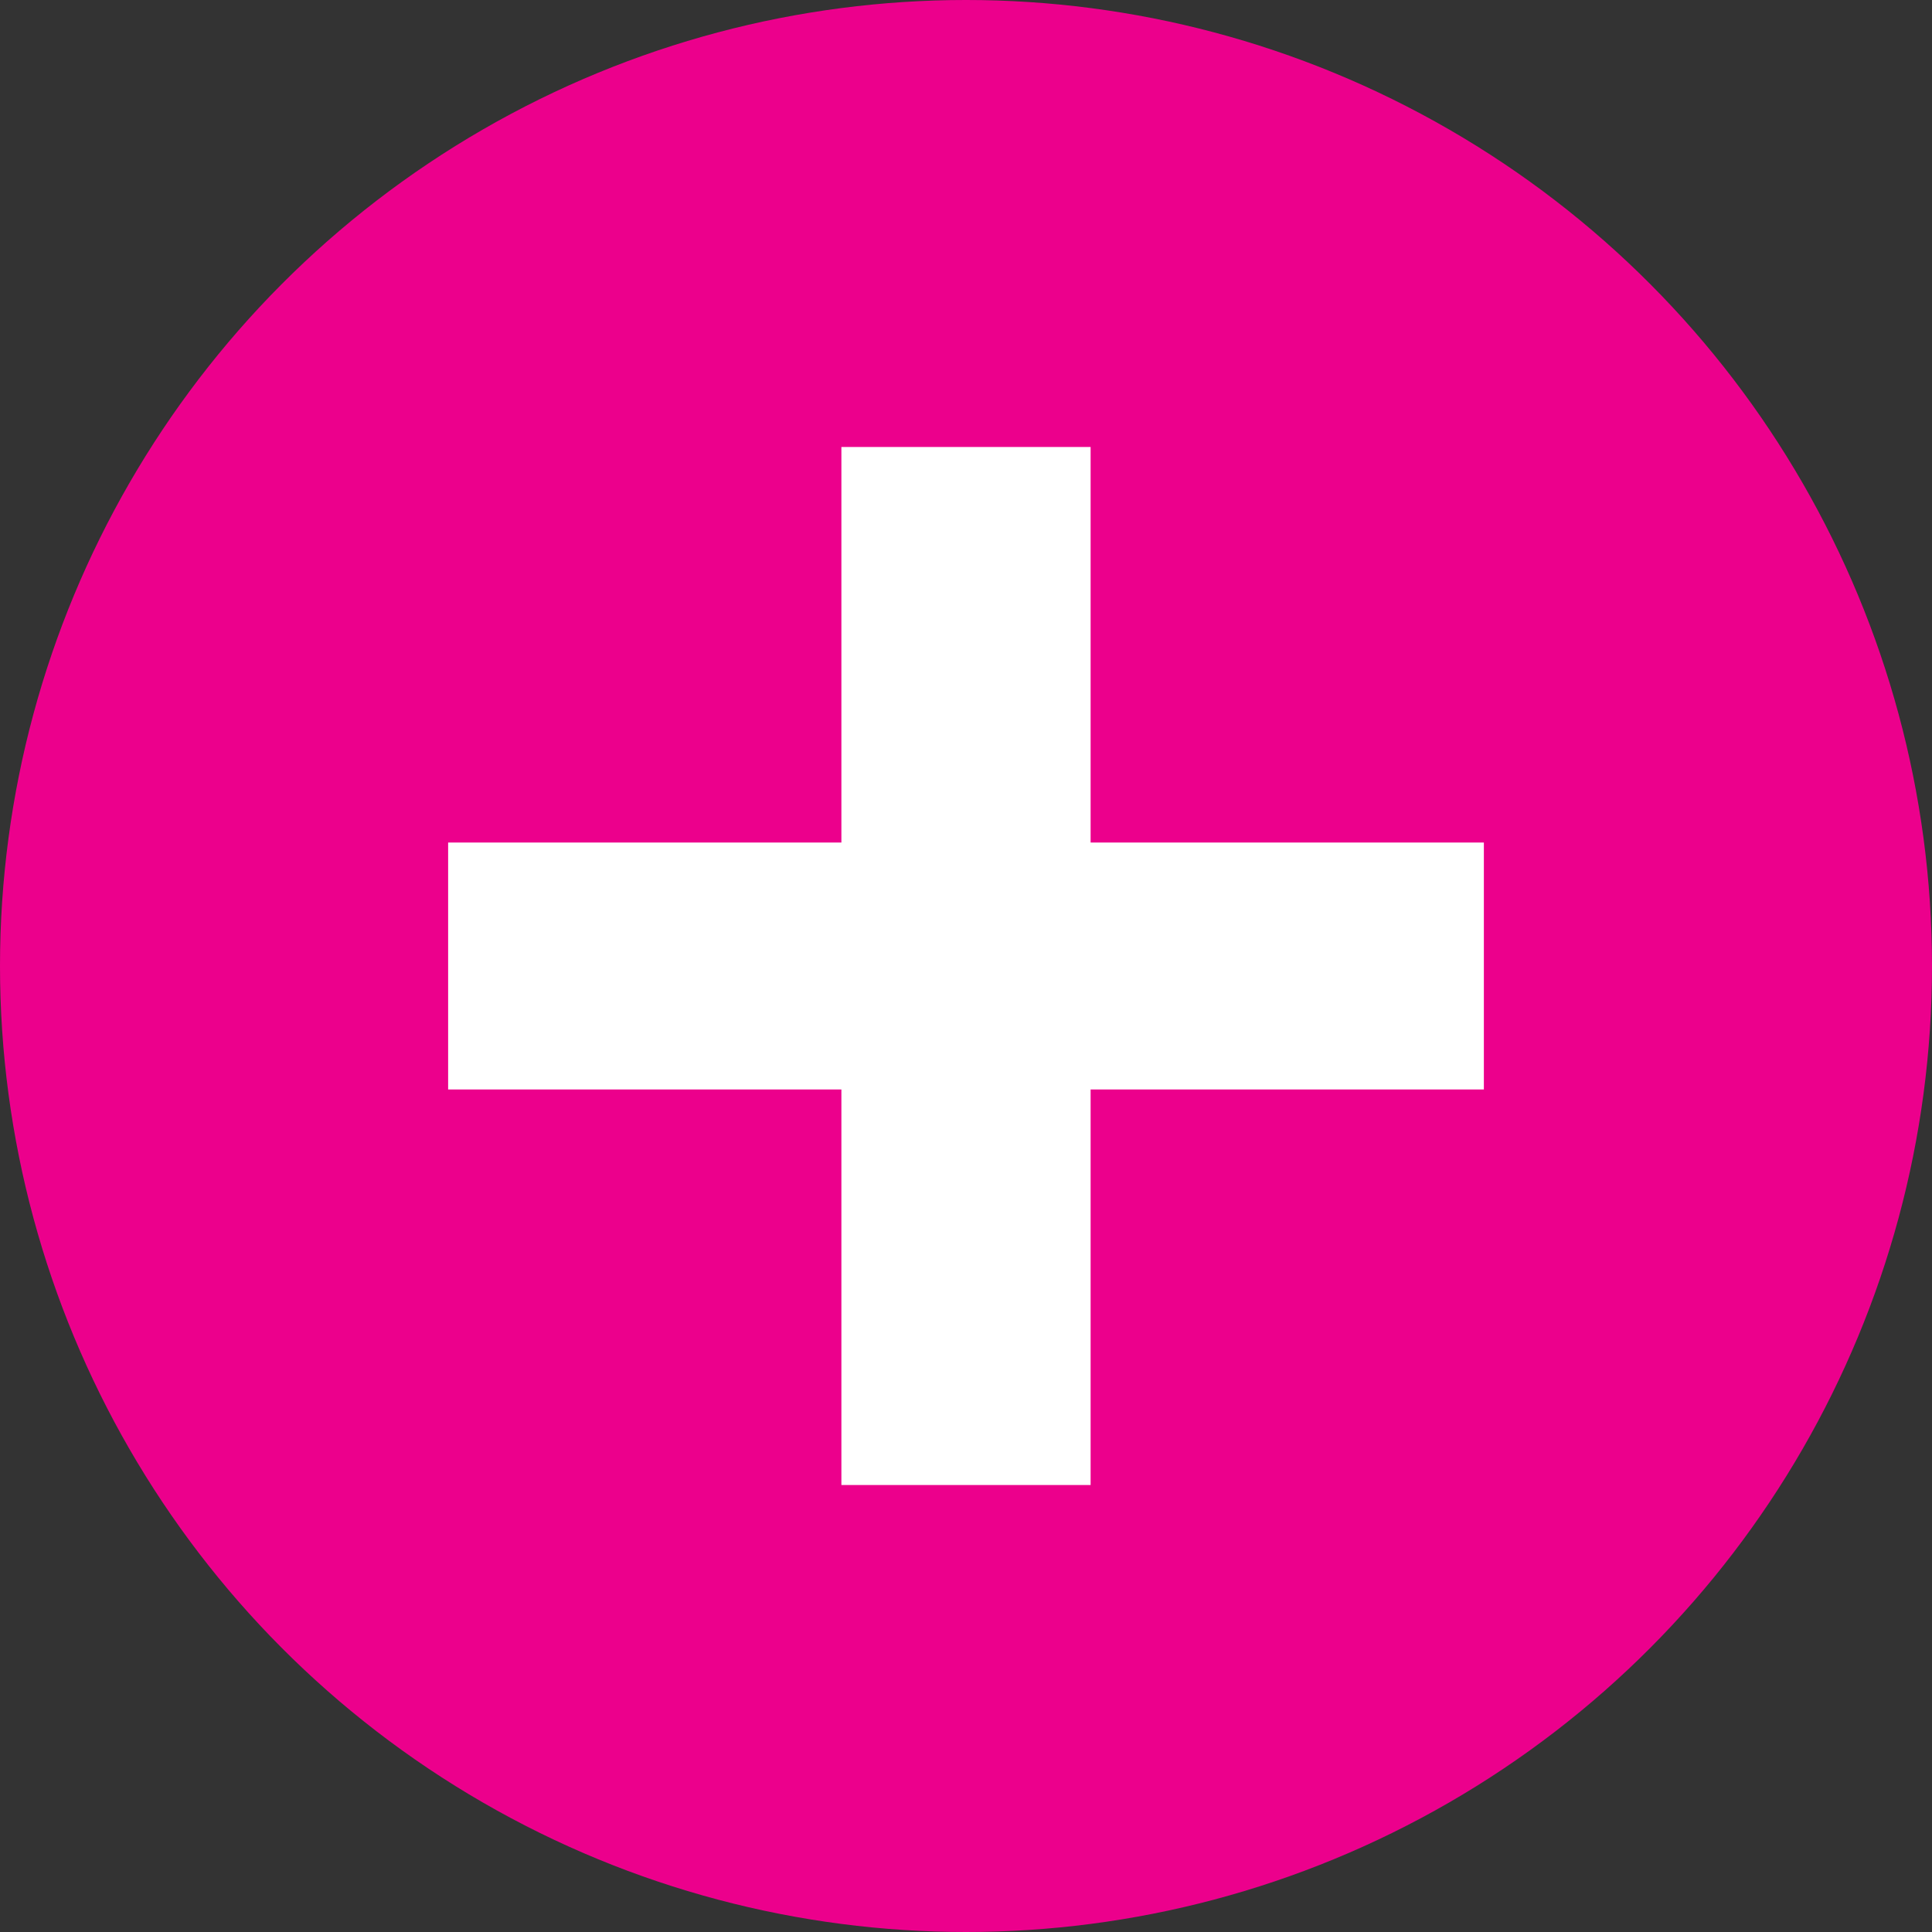
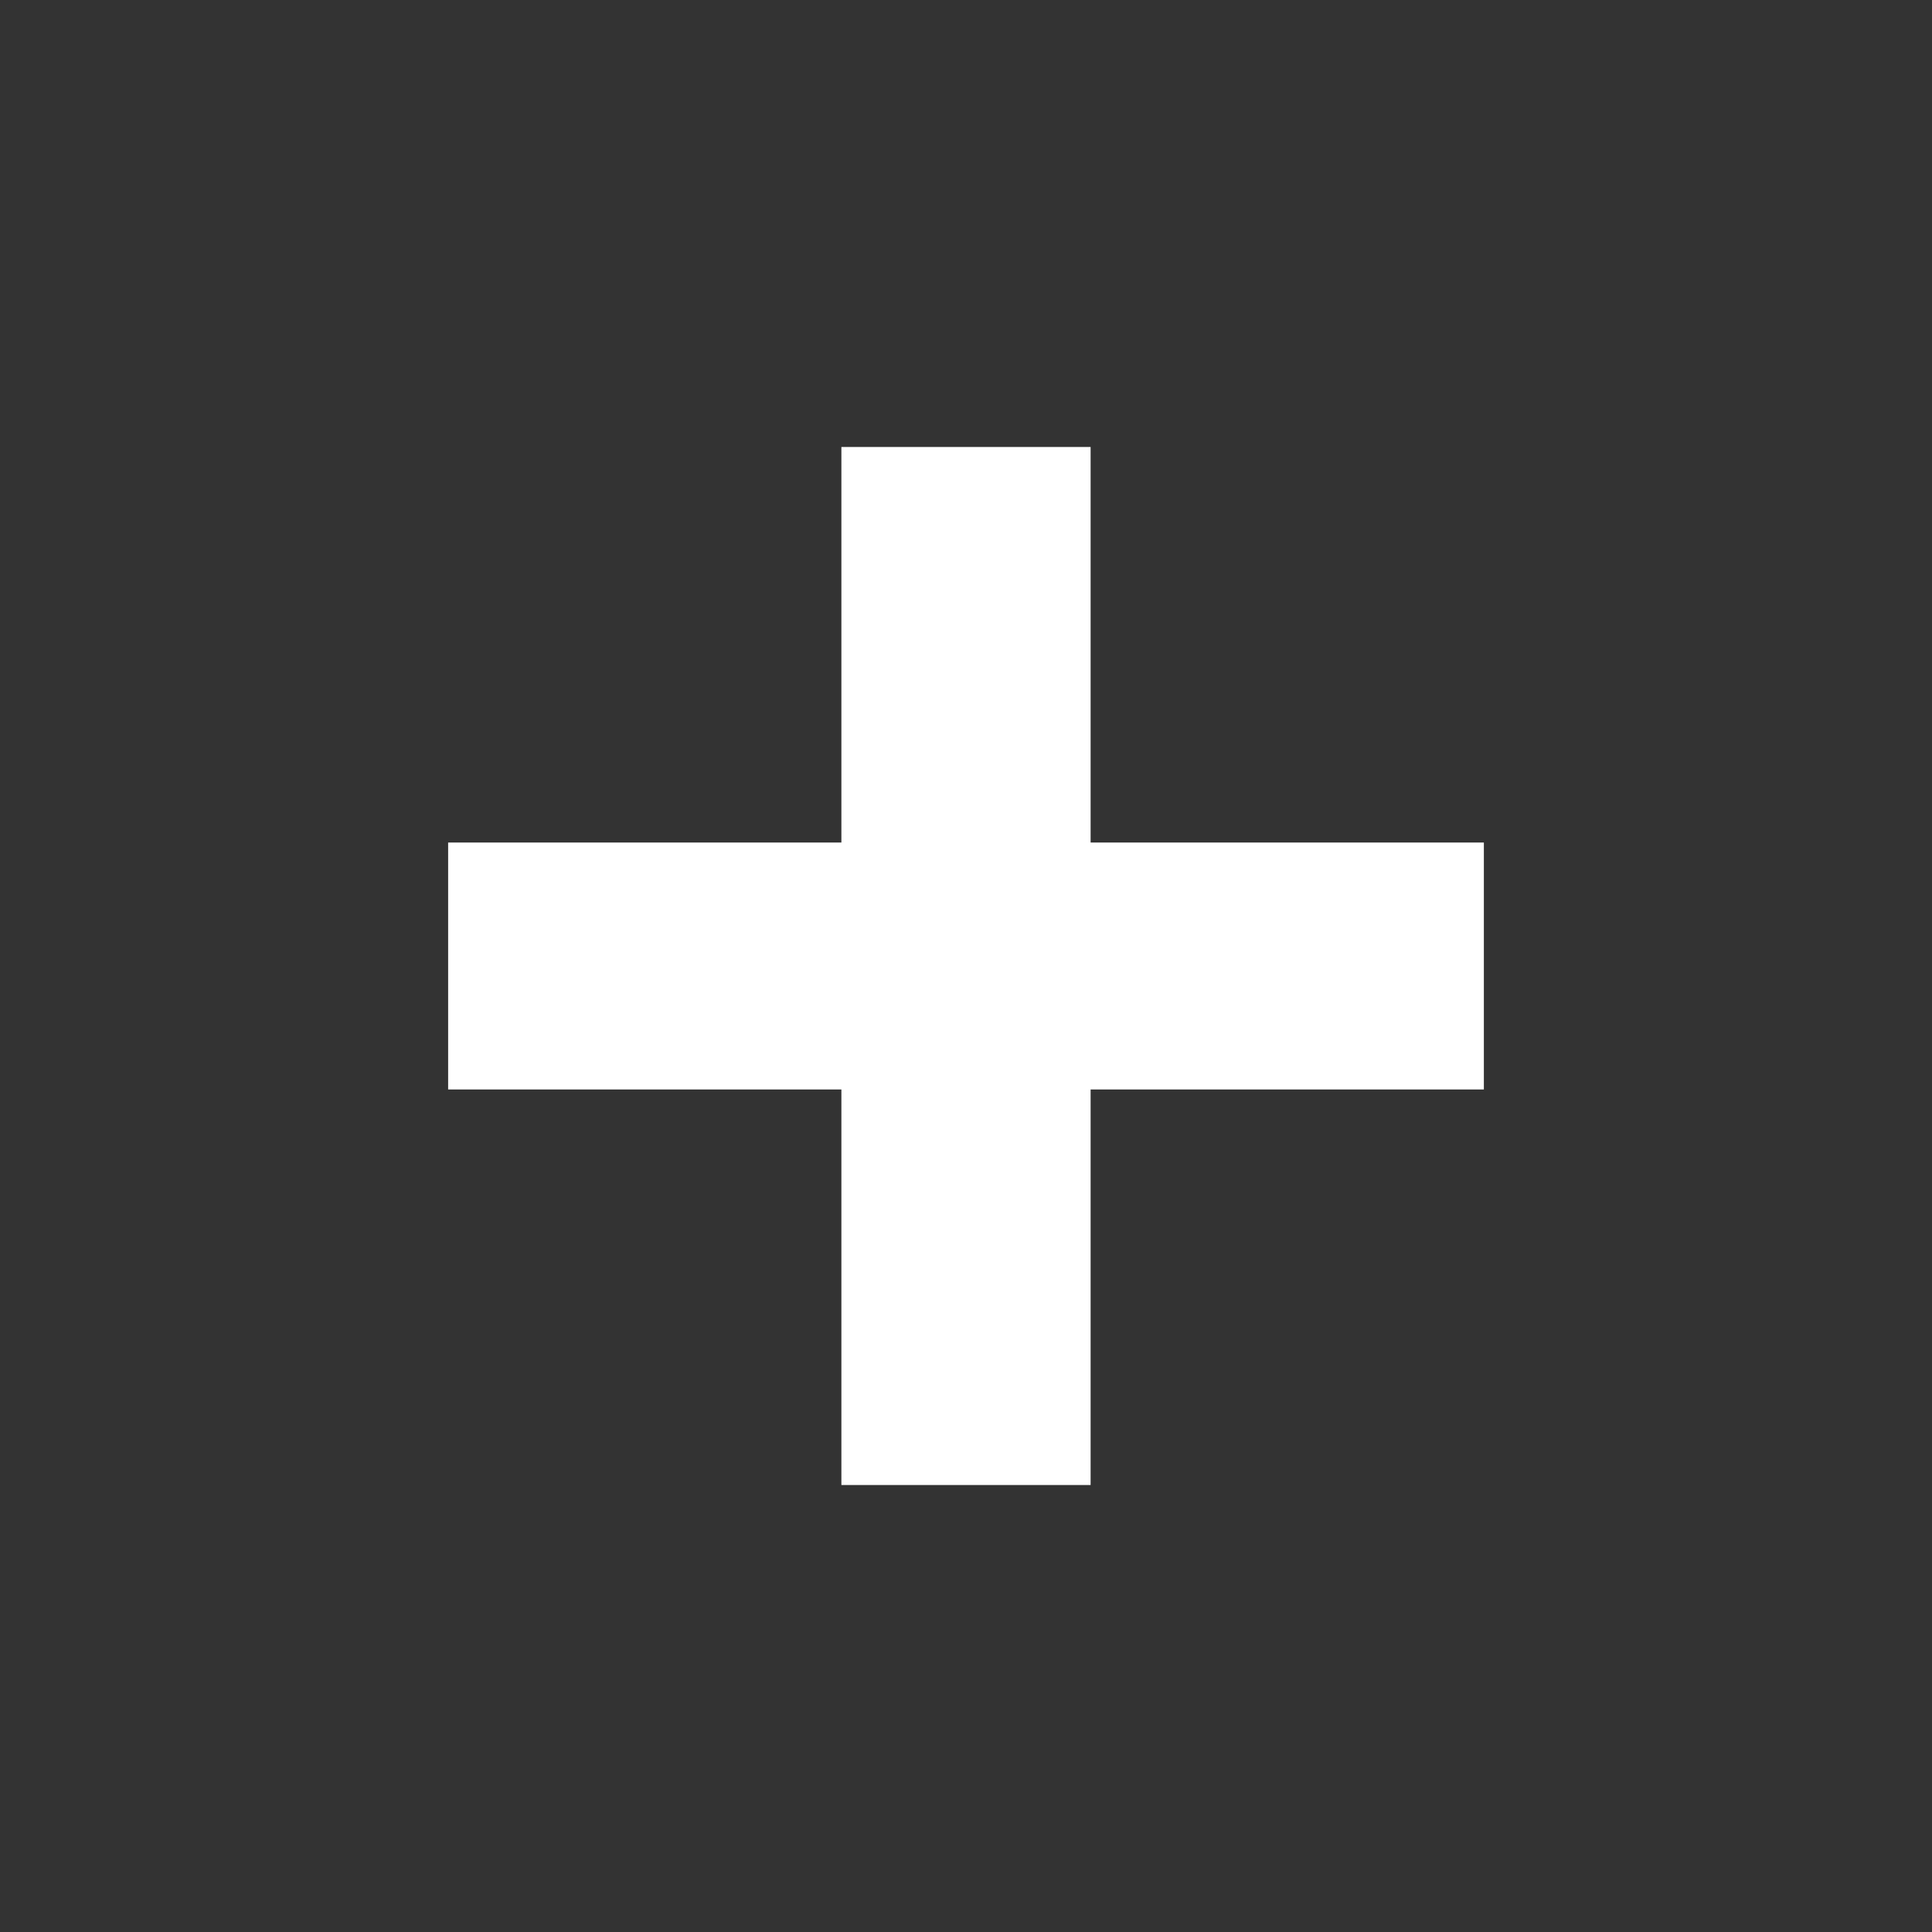
<svg xmlns="http://www.w3.org/2000/svg" viewBox="0 0 33.8 33.8">
  <rect x="0" y="0" width="33.8" height="33.8" fill="#333333" stroke="none" />
-   <circle cx="16.9" cy="16.9" fill="#ec008c" r="16.9" />
  <path d="m19.08 14.74v-6.92h-4.36v6.92h-6.88v4.32h6.88v6.92h4.36v-6.92h6.88v-4.32z" fill="#fff" />
</svg>